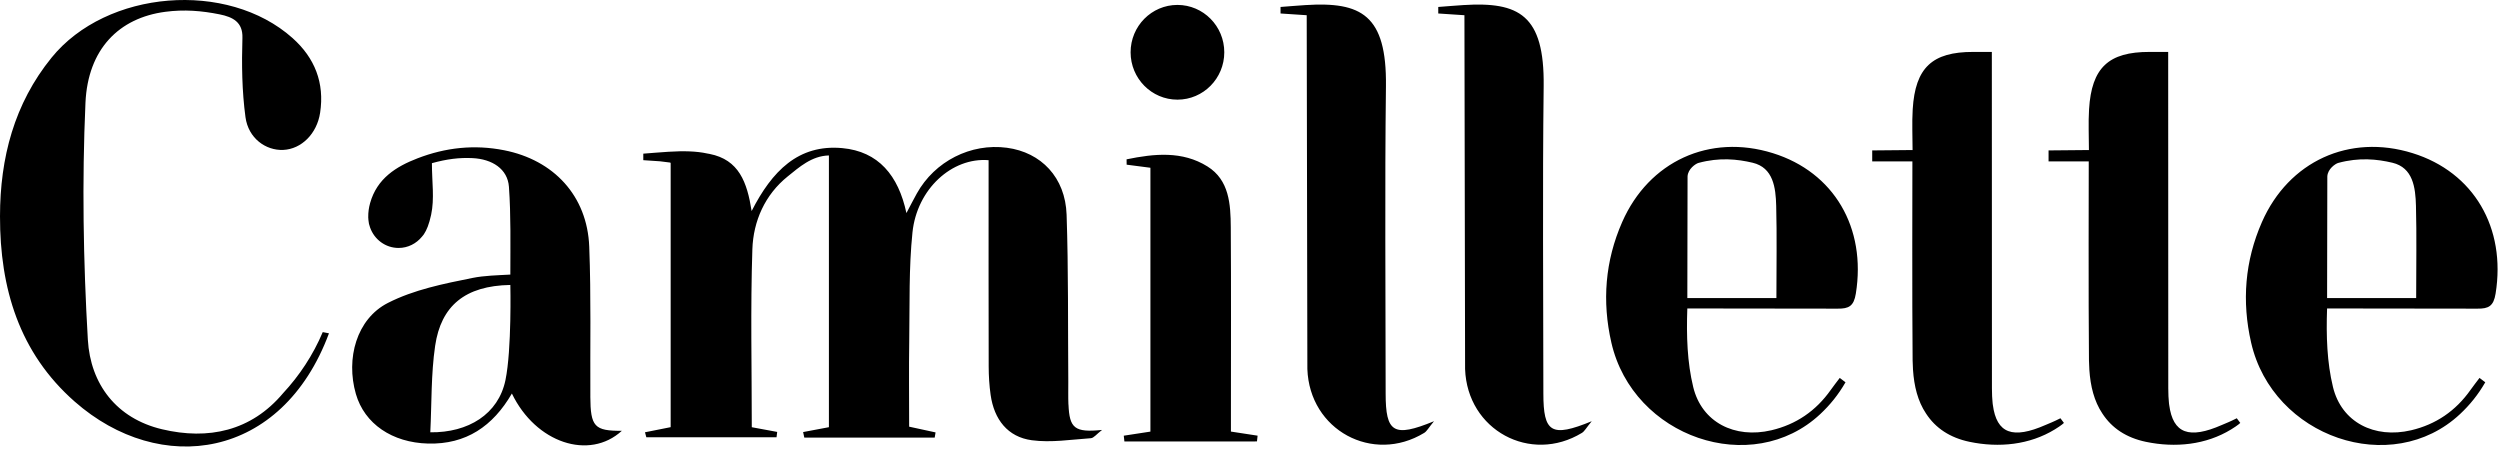
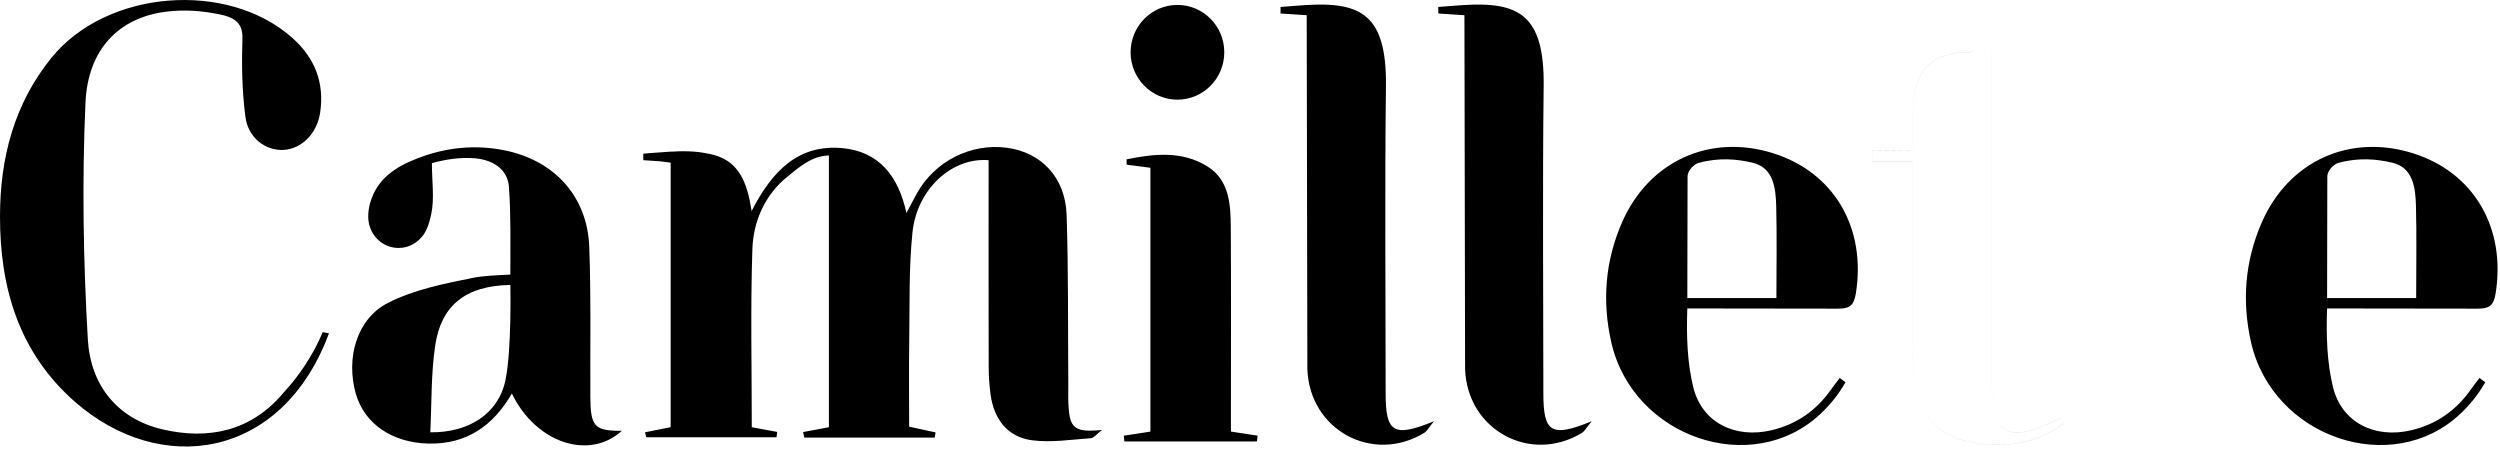
<svg xmlns="http://www.w3.org/2000/svg" viewBox="0 0 167 30">
  <g fill-rule="evenodd" fill="currentColor">
-     <path d="M21.975 22.266c-3.145 8.462-11.28 9.58-16.987 4.559-3.71-3.264-4.993-7.57-4.988-12.372.004-3.906.945-7.523 3.446-10.604C7.122-.68 15.193-1.336 19.541 2.542c1.484 1.324 2.147 2.988 1.843 4.989-.214 1.408-1.253 2.429-2.463 2.483-1.168.052-2.333-.78-2.523-2.188-.236-1.745-.258-3.534-.204-5.298.032-1.045-.634-1.39-1.523-1.569C13.457.715 12.303.623 11.046.788c-3.092.404-5.177 2.486-5.337 6.077-.234 5.264-.147 10.561.159 15.824.173 2.974 1.911 5.263 4.958 5.986 3.086.732 5.953.127 8.087-2.413 1.076-1.156 1.999-2.54 2.646-4.077.106.02.311.061.417.081M87.288 1.017c-.706-.047-1.237-.082-1.748-.116V.465c.559-.042 1.118-.091 1.678-.126 3.706-.232 5.42.645 5.363 5.416-.082 6.842-.022 13.686-.02 20.529.001 2.605.52 2.968 3.231 1.853-.368.445-.477.672-.657.781-3.43 2.087-7.661-.18-7.803-4.267L87.288 1.017zM71.37 27.017c-.021-.506-.005-1.014-.008-1.521-.029-3.719.012-7.44-.113-11.155-.084-2.489-1.7-4.167-3.991-4.471-2.411-.32-4.815.9-6.015 3.056-.216.388-.417.784-.694 1.307-.536-2.517-1.875-4.119-4.286-4.339-2.937-.269-4.696 1.54-6.054 4.204-.302-1.934-.849-3.429-2.809-3.816-.051-.01-.102-.018-.152-.027-.72-.16-1.584-.18-2.598-.117-.56.035-1.119.084-1.678.126v.436c.345.023.703.047 1.114.074.23.031.458.062.682.085l.032.028V28.534c-.632.126-1.173.234-1.715.342.03.111.059.222.089.332h8.699l.043-.356c-.554-.103-1.108-.205-1.697-.314 0-3.958-.091-7.926.039-11.886.062-1.889.844-3.65 2.363-4.869.753-.604 1.598-1.375 2.75-1.399v18.152c-.626.118-1.175.221-1.723.325.026.124.052.248.079.371h8.711c.019-.116.038-.232.057-.348-.542-.118-1.084-.235-1.764-.383 0-1.897-.023-3.833.006-5.768.036-2.405-.031-4.826.216-7.211.3-2.896 2.639-5.021 5.085-4.822v1.36c0 4.142-.005 8.285.006 12.428.002.631.041 1.268.13 1.893.233 1.634 1.136 2.81 2.752 3.027 1.287.173 2.628-.046 3.943-.136.197-.013.378-.269.749-.553-1.835.187-2.178-.109-2.244-1.701M97.824 1.017c-.706-.047-1.237-.082-1.748-.116V.465c.559-.042 1.118-.091 1.678-.126 3.706-.232 5.42.645 5.363 5.416-.082 6.842-.022 13.686-.02 20.529.001 2.605.52 2.968 3.231 1.853-.368.445-.477.672-.657.781-3.43 2.087-7.661-.18-7.803-4.267L97.824 1.017zM118.664 19.912c0-2.135.038-4.151-.014-6.164-.031-1.213-.193-2.55-1.577-2.878-1.006-.238-2.213-.369-3.619.015-.18.049-.704.399-.725.902l-.015 8.125h5.951zm-5.951.693c-.065 1.851-.005 3.602.393 5.245.572 2.365 2.774 3.466 5.222 2.892 1.656-.389 2.975-1.293 3.964-2.692.193-.274.403-.537.604-.805.128.097.256.195.384.292-.483.838-1.036 1.517-1.689 2.127-4.565 4.268-12.506 1.55-13.952-4.778-.628-2.747-.422-5.451.724-8.056 1.785-4.057 5.837-5.914 10.061-4.6 4.092 1.273 6.253 4.99 5.546 9.382-.135.841-.469 1.014-1.216 1.006l-10.04-.013zM161.4 19.912c0-2.135.038-4.151-.014-6.164-.031-1.213-.193-2.55-1.577-2.878-1.006-.238-2.213-.369-3.619.015-.18.049-.704.399-.725.902l-.015 8.125h5.951zm-5.951.693c-.065 1.851-.005 3.602.393 5.245.572 2.365 2.774 3.466 5.222 2.892 1.656-.389 2.975-1.293 3.964-2.692.193-.274.403-.537.604-.805.128.097.256.195.384.292-.483.838-1.036 1.517-1.689 2.127-4.565 4.268-12.506 1.55-13.952-4.778-.628-2.747-.422-5.451.724-8.056 1.785-4.057 5.837-5.914 10.061-4.6 4.092 1.273 6.253 4.99 5.546 9.382-.135.841-.469 1.014-1.216 1.006l-10.04-.013zM137.638 27.939c-.539.271-.66.301-.992.447-2.195.964-3.272.578-3.524-1.342-.004-.03-.009-.057-.012-.088-.006-.049-.008-.103-.013-.154-.009-.108-.019-.216-.024-.332-.004-.094-.006-.193-.007-.292-.002-.084-.005-.163-.005-.25l-.006-22.46h-1.243c-2.741-.005-3.873 1.05-4.043 3.832-.055.91-.009 1.825-.009 2.722l-2.696.025v.734h2.684c0 .705-.025 9.407.015 13.295.002.208.011.412.025.615 0.0.004.001.009.001.013.072 1.087.318 2.096.868 2.916.635.98 1.604 1.62 2.907 1.893 1.971.413 4.014.2 5.694-.827.473-.289.613-.435.613-.435-.065-.088-.167-.223-.232-.31M149.418 27.939c-.539.271-.66.301-.992.447-2.195.964-3.272.578-3.524-1.342-.004-.03-.009-.057-.012-.088-.006-.049-.008-.103-.013-.154-.009-.108-.018-.216-.024-.332-.004-.094-.006-.193-.007-.292-.002-.084-.005-.163-.005-.25l-.006-22.46h-1.243c-2.741-.005-3.873 1.05-4.043 3.832-.055.91-.009 1.825-.009 2.722l-2.696.025v.734h2.684c0 .705-.025 9.407.015 13.295.002.208.011.412.025.615 0.0.004.001.009.001.013.072 1.087.318 2.096.868 2.916.635.98 1.604 1.62 2.907 1.893 1.971.413 4.014.2 5.694-.827.473-.289.613-.435.613-.435-.065-.088-.167-.223-.232-.31M84.006 29.102c-.553-.085-1.106-.17-1.78-.273v-1.372c-0-4.095.018-8.191-.01-12.286-.011-1.534-.102-3.144-1.559-4.053-1.68-1.049-3.555-.855-5.402-.475l.005.357c.54.068 1.024.135 1.588.206v17.625c-.674.104-1.227.189-1.78.273.014.128.028.256.042.384h8.729l-.008-.002h.135c.014-.128.028-.256.042-.384M81.782 3.493c0 1.747-1.401 3.164-3.129 3.164-1.728 0-3.129-1.416-3.129-3.164 0-1.747 1.401-3.164 3.129-3.164 1.728 0 3.129 1.416 3.129 3.164M33.765 25.389c-.471 2.28-2.487 3.521-5.021 3.489.096-1.929.045-3.876.323-5.775.391-2.671 1.997-4.017 5.024-4.068 0 0 .098 4.298-.326 6.353m5.67 1.106c-.019-3.34.055-6.683-.074-10.018-.132-3.401-2.377-5.787-5.686-6.44-1.995-.394-3.916-.18-5.78.538-1.433.552-2.708 1.345-3.171 2.988-.088.314-.13.627-.125.927 0 .008-.002.015-.002.022 0 .009.003.017.003.026.003.102.014.201.03.299.006.04.01.08.018.118.019.085.046.166.075.246.281.793 1.023 1.363 1.904 1.363.63 0 1.186-.297 1.559-.752.033-.036.067-.077.1-.122.013-.018.026-.036.038-.055.173-.257.338-.649.475-1.284.233-1.089.053-2.178.053-3.45 1.001-.277 1.83-.38 2.706-.338 1.323.063 2.353.723 2.439 1.916.137 1.913.094 3.87.094 5.864-.883.048-1.744.068-2.511.221-1.943.39-3.928.785-5.67 1.674-2.089 1.065-2.82 3.712-2.137 6.079.576 1.996 2.427 3.252 4.822 3.314 2.534.066 4.329-1.155 5.599-3.343 1.596 3.309 5.171 4.479 7.345 2.491-1.83.01-2.094-.274-2.105-2.285" />
+     <path d="M21.975 22.266c-3.145 8.462-11.28 9.58-16.987 4.559-3.71-3.264-4.993-7.57-4.988-12.372.004-3.906.945-7.523 3.446-10.604C7.122-.68 15.193-1.336 19.541 2.542c1.484 1.324 2.147 2.988 1.843 4.989-.214 1.408-1.253 2.429-2.463 2.483-1.168.052-2.333-.78-2.523-2.188-.236-1.745-.258-3.534-.204-5.298.032-1.045-.634-1.39-1.523-1.569C13.457.715 12.303.623 11.046.788c-3.092.404-5.177 2.486-5.337 6.077-.234 5.264-.147 10.561.159 15.824.173 2.974 1.911 5.263 4.958 5.986 3.086.732 5.953.127 8.087-2.413 1.076-1.156 1.999-2.54 2.646-4.077.106.02.311.061.417.081M87.288 1.017c-.706-.047-1.237-.082-1.748-.116V.465c.559-.042 1.118-.091 1.678-.126 3.706-.232 5.42.645 5.363 5.416-.082 6.842-.022 13.686-.02 20.529.001 2.605.52 2.968 3.231 1.853-.368.445-.477.672-.657.781-3.43 2.087-7.661-.18-7.803-4.267L87.288 1.017zM71.37 27.017c-.021-.506-.005-1.014-.008-1.521-.029-3.719.012-7.44-.113-11.155-.084-2.489-1.7-4.167-3.991-4.471-2.411-.32-4.815.9-6.015 3.056-.216.388-.417.784-.694 1.307-.536-2.517-1.875-4.119-4.286-4.339-2.937-.269-4.696 1.54-6.054 4.204-.302-1.934-.849-3.429-2.809-3.816-.051-.01-.102-.018-.152-.027-.72-.16-1.584-.18-2.598-.117-.56.035-1.119.084-1.678.126v.436c.345.023.703.047 1.114.074.23.031.458.062.682.085l.032.028V28.534c-.632.126-1.173.234-1.715.342.03.111.059.222.089.332h8.699l.043-.356c-.554-.103-1.108-.205-1.697-.314 0-3.958-.091-7.926.039-11.886.062-1.889.844-3.65 2.363-4.869.753-.604 1.598-1.375 2.75-1.399v18.152c-.626.118-1.175.221-1.723.325.026.124.052.248.079.371h8.711c.019-.116.038-.232.057-.348-.542-.118-1.084-.235-1.764-.383 0-1.897-.023-3.833.006-5.768.036-2.405-.031-4.826.216-7.211.3-2.896 2.639-5.021 5.085-4.822v1.36c0 4.142-.005 8.285.006 12.428.002.631.041 1.268.13 1.893.233 1.634 1.136 2.81 2.752 3.027 1.287.173 2.628-.046 3.943-.136.197-.013.378-.269.749-.553-1.835.187-2.178-.109-2.244-1.701M97.824 1.017c-.706-.047-1.237-.082-1.748-.116V.465c.559-.042 1.118-.091 1.678-.126 3.706-.232 5.42.645 5.363 5.416-.082 6.842-.022 13.686-.02 20.529.001 2.605.52 2.968 3.231 1.853-.368.445-.477.672-.657.781-3.43 2.087-7.661-.18-7.803-4.267L97.824 1.017zM118.664 19.912c0-2.135.038-4.151-.014-6.164-.031-1.213-.193-2.55-1.577-2.878-1.006-.238-2.213-.369-3.619.015-.18.049-.704.399-.725.902l-.015 8.125h5.951zm-5.951.693c-.065 1.851-.005 3.602.393 5.245.572 2.365 2.774 3.466 5.222 2.892 1.656-.389 2.975-1.293 3.964-2.692.193-.274.403-.537.604-.805.128.097.256.195.384.292-.483.838-1.036 1.517-1.689 2.127-4.565 4.268-12.506 1.55-13.952-4.778-.628-2.747-.422-5.451.724-8.056 1.785-4.057 5.837-5.914 10.061-4.6 4.092 1.273 6.253 4.99 5.546 9.382-.135.841-.469 1.014-1.216 1.006l-10.04-.013zM161.4 19.912c0-2.135.038-4.151-.014-6.164-.031-1.213-.193-2.55-1.577-2.878-1.006-.238-2.213-.369-3.619.015-.18.049-.704.399-.725.902l-.015 8.125h5.951zm-5.951.693c-.065 1.851-.005 3.602.393 5.245.572 2.365 2.774 3.466 5.222 2.892 1.656-.389 2.975-1.293 3.964-2.692.193-.274.403-.537.604-.805.128.097.256.195.384.292-.483.838-1.036 1.517-1.689 2.127-4.565 4.268-12.506 1.55-13.952-4.778-.628-2.747-.422-5.451.724-8.056 1.785-4.057 5.837-5.914 10.061-4.6 4.092 1.273 6.253 4.99 5.546 9.382-.135.841-.469 1.014-1.216 1.006l-10.04-.013zM137.638 27.939c-.539.271-.66.301-.992.447-2.195.964-3.272.578-3.524-1.342-.004-.03-.009-.057-.012-.088-.006-.049-.008-.103-.013-.154-.009-.108-.019-.216-.024-.332-.004-.094-.006-.193-.007-.292-.002-.084-.005-.163-.005-.25l-.006-22.46h-1.243c-2.741-.005-3.873 1.05-4.043 3.832-.055.91-.009 1.825-.009 2.722l-2.696.025v.734h2.684c0 .705-.025 9.407.015 13.295.002.208.011.412.025.615 0.0.004.001.009.001.013.072 1.087.318 2.096.868 2.916.635.98 1.604 1.62 2.907 1.893 1.971.413 4.014.2 5.694-.827.473-.289.613-.435.613-.435-.065-.088-.167-.223-.232-.31c-.539.271-.66.301-.992.447-2.195.964-3.272.578-3.524-1.342-.004-.03-.009-.057-.012-.088-.006-.049-.008-.103-.013-.154-.009-.108-.018-.216-.024-.332-.004-.094-.006-.193-.007-.292-.002-.084-.005-.163-.005-.25l-.006-22.46h-1.243c-2.741-.005-3.873 1.05-4.043 3.832-.055.91-.009 1.825-.009 2.722l-2.696.025v.734h2.684c0 .705-.025 9.407.015 13.295.002.208.011.412.025.615 0.0.004.001.009.001.013.072 1.087.318 2.096.868 2.916.635.98 1.604 1.62 2.907 1.893 1.971.413 4.014.2 5.694-.827.473-.289.613-.435.613-.435-.065-.088-.167-.223-.232-.31M84.006 29.102c-.553-.085-1.106-.17-1.78-.273v-1.372c-0-4.095.018-8.191-.01-12.286-.011-1.534-.102-3.144-1.559-4.053-1.68-1.049-3.555-.855-5.402-.475l.005.357c.54.068 1.024.135 1.588.206v17.625c-.674.104-1.227.189-1.78.273.014.128.028.256.042.384h8.729l-.008-.002h.135c.014-.128.028-.256.042-.384M81.782 3.493c0 1.747-1.401 3.164-3.129 3.164-1.728 0-3.129-1.416-3.129-3.164 0-1.747 1.401-3.164 3.129-3.164 1.728 0 3.129 1.416 3.129 3.164M33.765 25.389c-.471 2.28-2.487 3.521-5.021 3.489.096-1.929.045-3.876.323-5.775.391-2.671 1.997-4.017 5.024-4.068 0 0 .098 4.298-.326 6.353m5.67 1.106c-.019-3.34.055-6.683-.074-10.018-.132-3.401-2.377-5.787-5.686-6.44-1.995-.394-3.916-.18-5.78.538-1.433.552-2.708 1.345-3.171 2.988-.088.314-.13.627-.125.927 0 .008-.002.015-.002.022 0 .009.003.017.003.026.003.102.014.201.03.299.006.04.01.08.018.118.019.085.046.166.075.246.281.793 1.023 1.363 1.904 1.363.63 0 1.186-.297 1.559-.752.033-.036.067-.077.1-.122.013-.018.026-.036.038-.055.173-.257.338-.649.475-1.284.233-1.089.053-2.178.053-3.45 1.001-.277 1.83-.38 2.706-.338 1.323.063 2.353.723 2.439 1.916.137 1.913.094 3.87.094 5.864-.883.048-1.744.068-2.511.221-1.943.39-3.928.785-5.67 1.674-2.089 1.065-2.82 3.712-2.137 6.079.576 1.996 2.427 3.252 4.822 3.314 2.534.066 4.329-1.155 5.599-3.343 1.596 3.309 5.171 4.479 7.345 2.491-1.83.01-2.094-.274-2.105-2.285" />
  </g>
</svg>